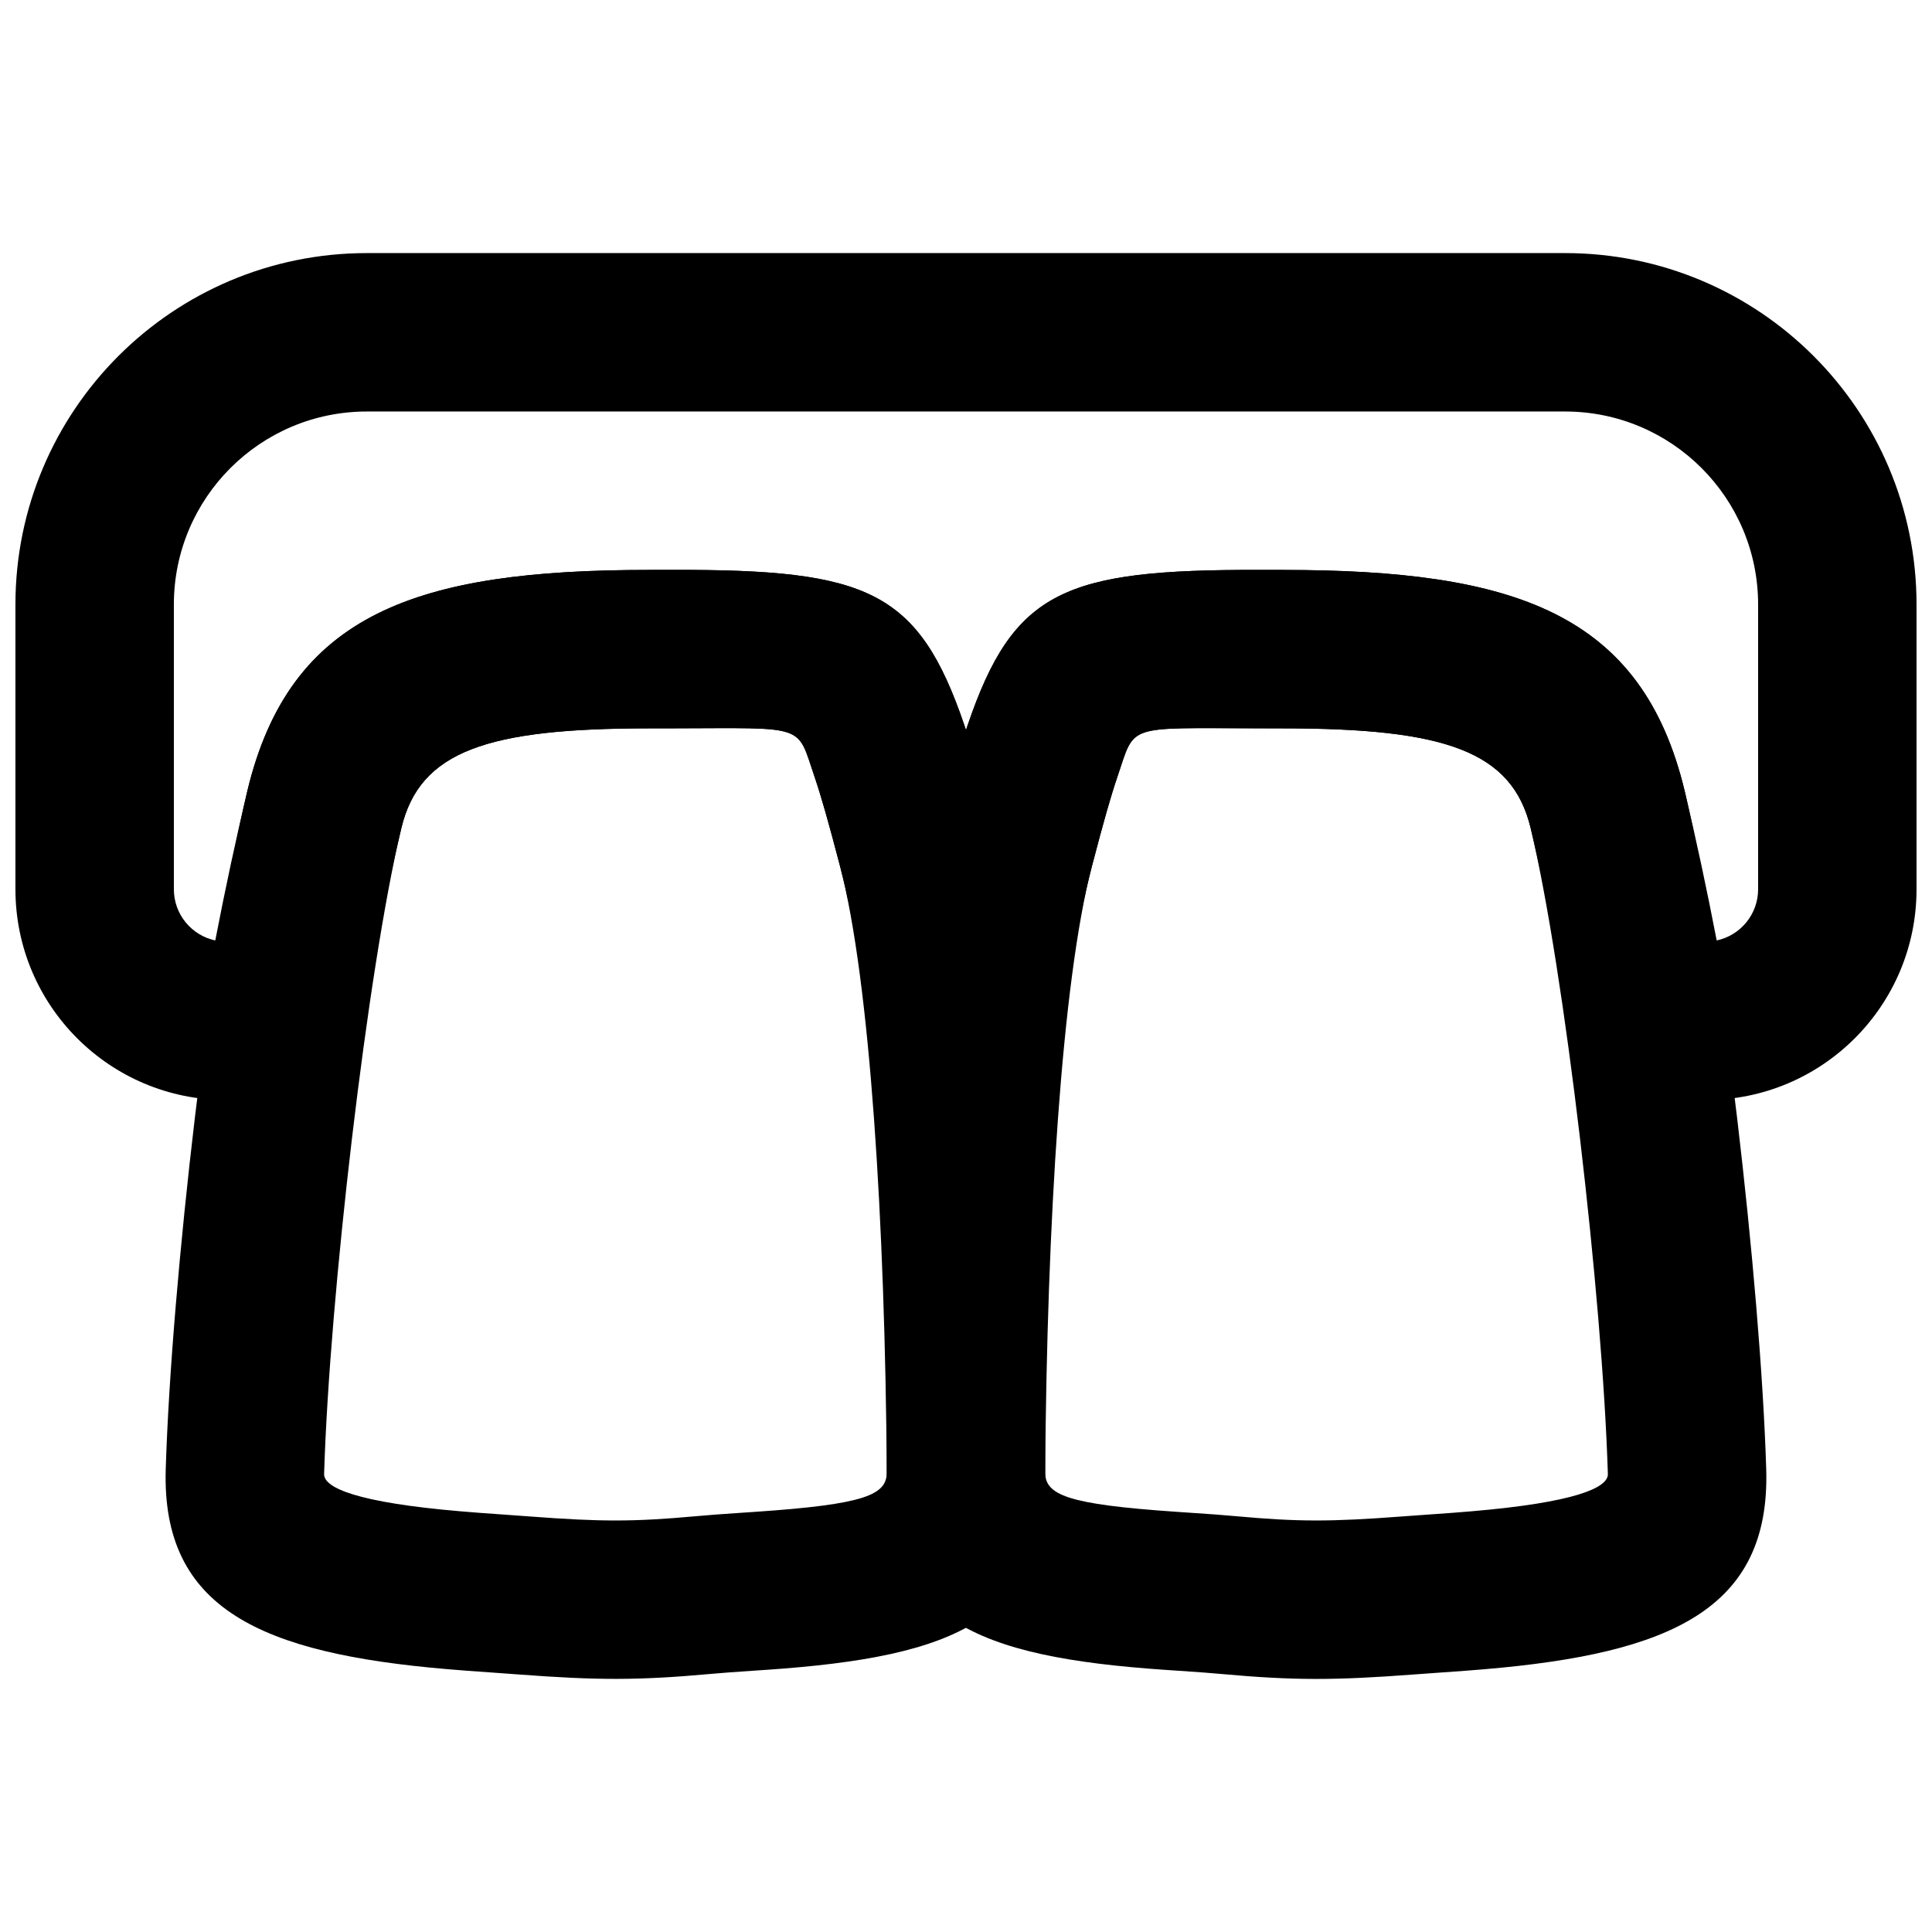
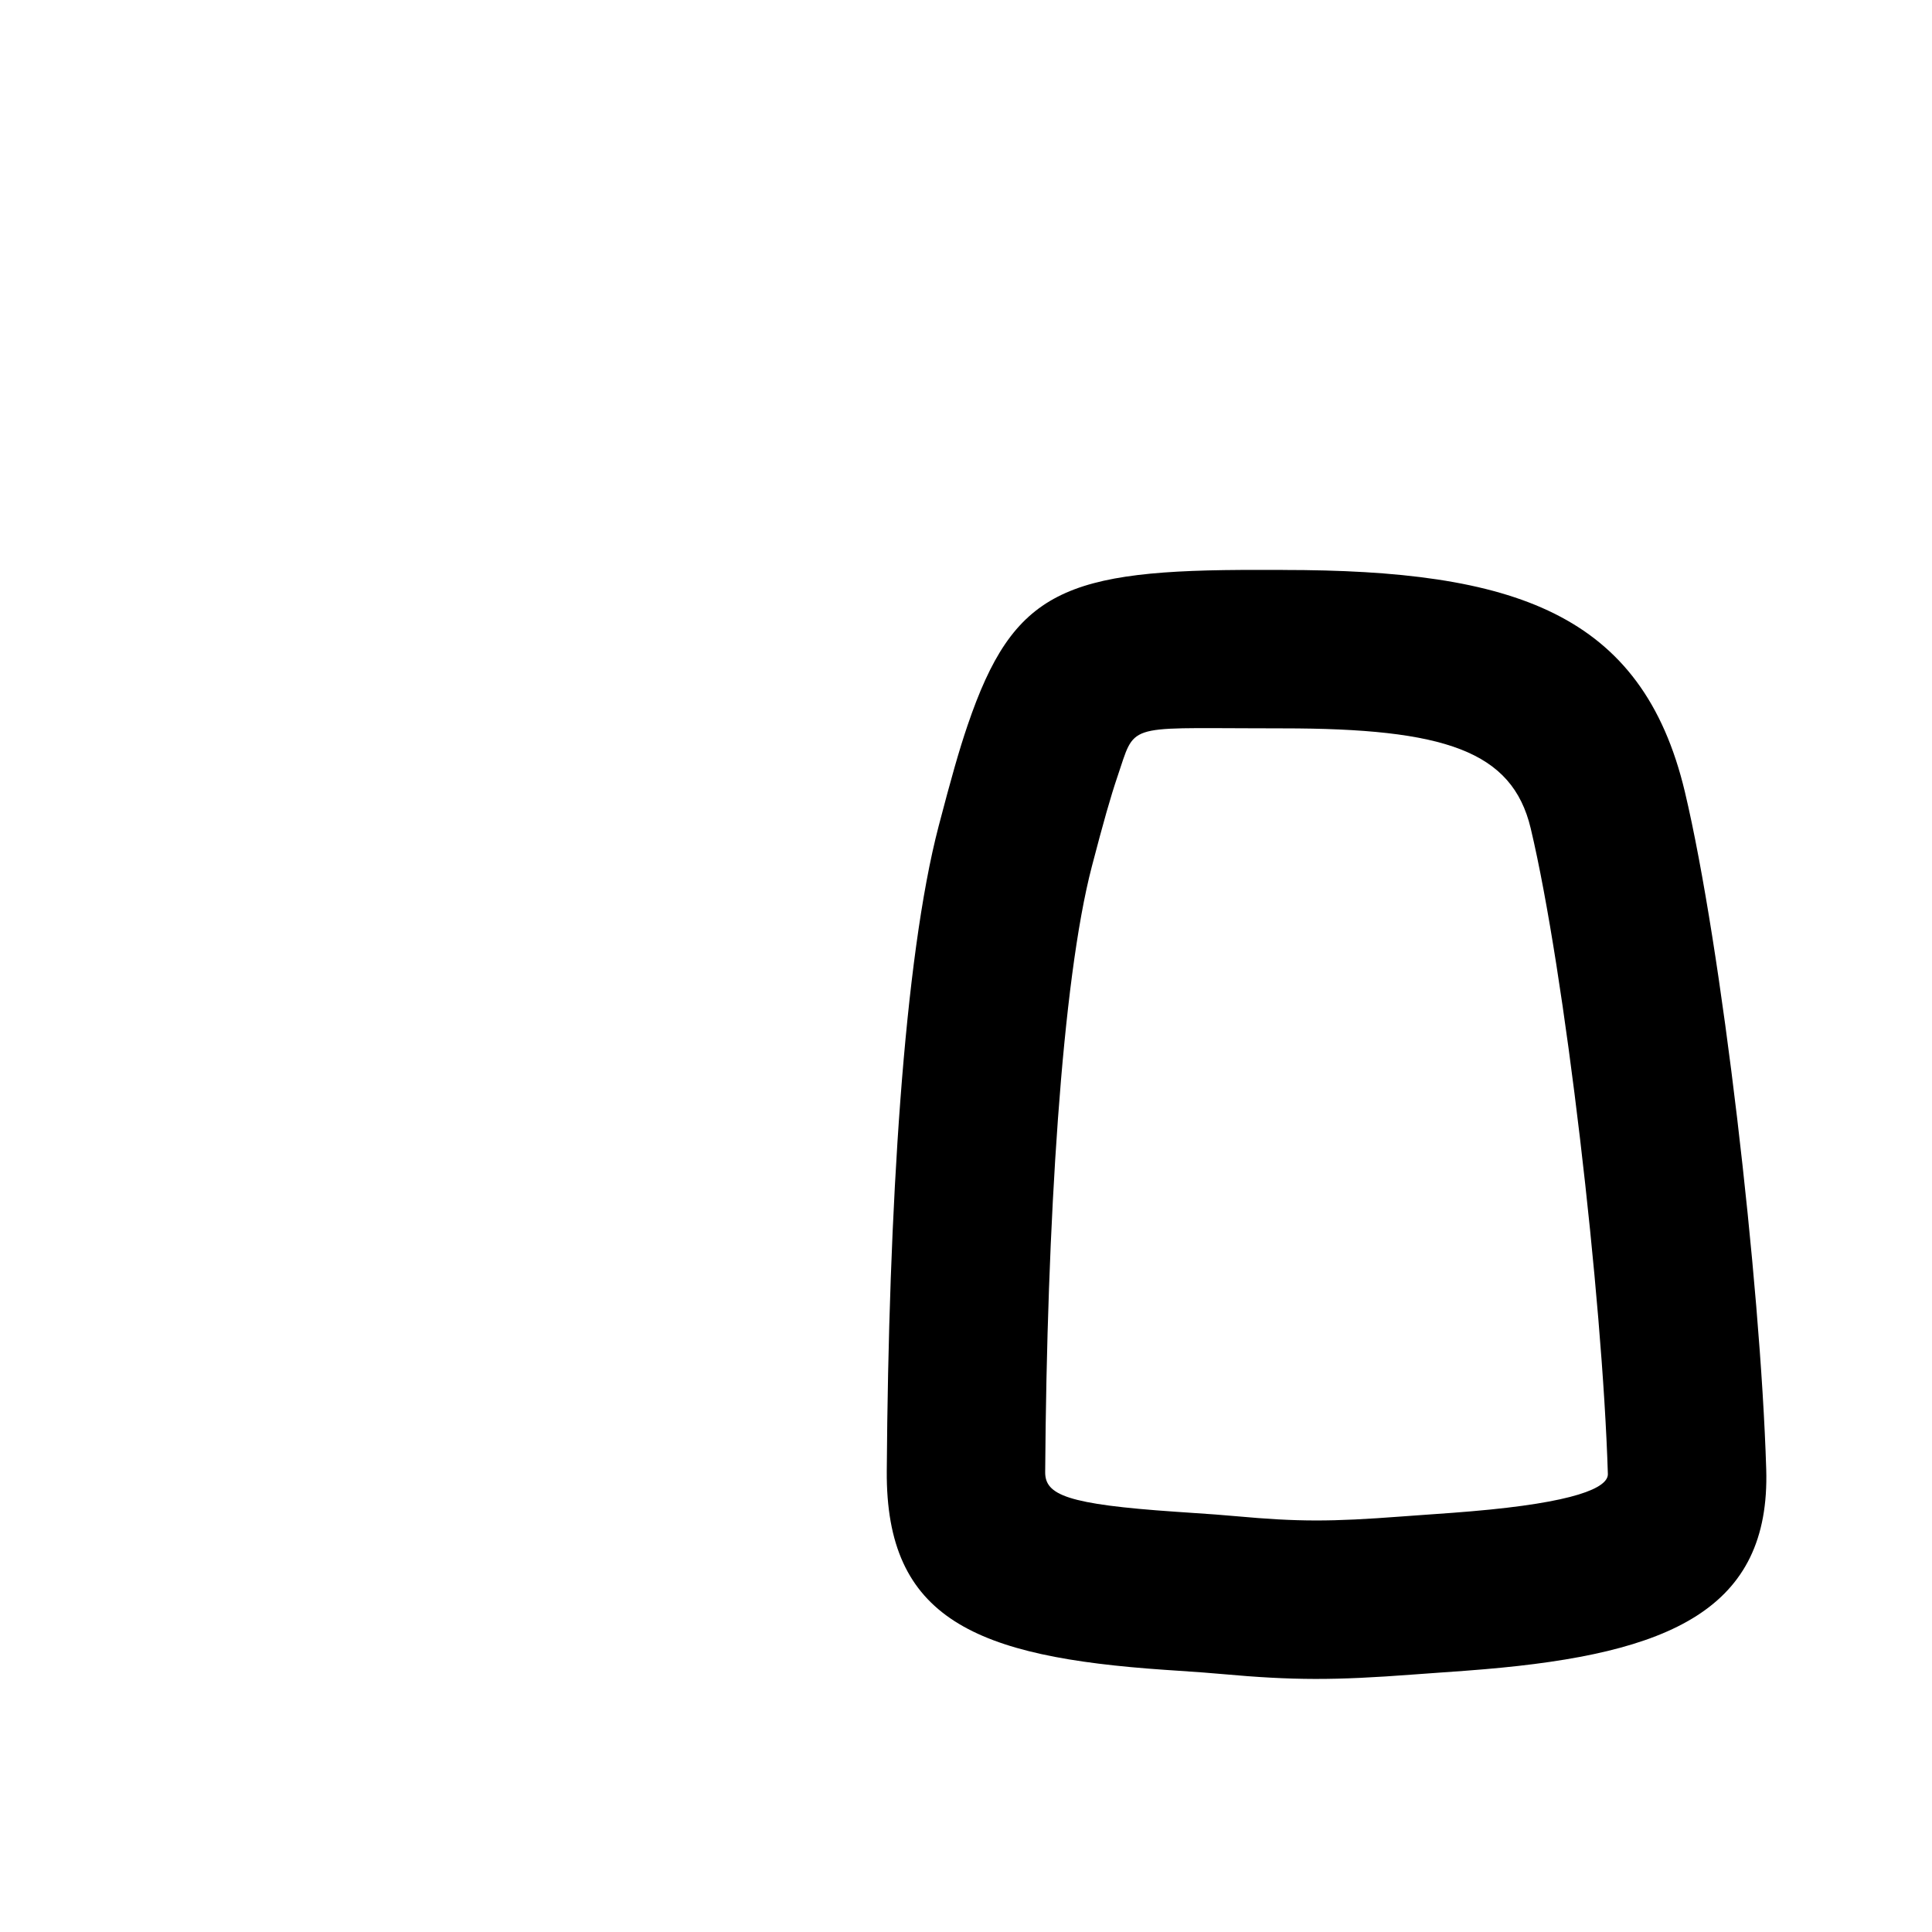
<svg xmlns="http://www.w3.org/2000/svg" width="800px" height="800px" version="1.1" viewBox="144 144 512 512">
  <defs>
    <clipPath id="a">
-       <path d="m148.09 211h503.81v225h-503.81z" />
+       <path d="m148.09 211h503.81h-503.81z" />
    </clipPath>
  </defs>
-   <path d="m316.03 337.02c3.309-0.004 3.309-0.004 6.426-0.008 35.504-0.07 32.617-1.238 37.383 12.758 1.812 5.332 3.723 12.074 6.793 23.816 7.949 30.426 11.914 94.594 12.375 160.53 0.043 6.074-5.824 8.551-34.641 10.52-1.539 0.105-1.539 0.105-3.098 0.211-6.273 0.418-9.254 0.637-12.84 0.965-16.574 1.504-25.145 1.488-43.863 0.078-2.394-0.176-2.394-0.176-4.777-0.348-8.684-0.613-10.035-0.715-13.664-1.023-27.469-2.332-36.348-6.219-36.234-9.906 1.43-46.812 11.43-133.18 20.453-171.11 4.894-20.508 22.801-26.477 65.688-26.477zm0-41.984c-61.281 0-95.215 11.312-106.53 58.734-9.746 40.969-20.066 130.09-21.578 179.55-1.141 37.184 25.523 48.852 74.645 53.027 3.914 0.332 5.324 0.434 14.25 1.066 2.34 0.168 2.34 0.168 4.606 0.336 20.906 1.574 31.77 1.59 50.797-0.133 3.156-0.289 5.914-0.488 11.863-0.891 1.562-0.105 1.562-0.105 3.144-0.211 50.246-3.438 74.039-13.48 73.758-52.703-0.484-69.672-4.566-135.76-13.738-170.85-3.316-12.684-5.43-20.152-7.664-26.727-12.207-35.859-25.691-41.316-77.211-41.215-3.102 0.004-3.102 0.004-6.344 0.008z" fill-rule="evenodd" />
  <path d="m483.96 295.04c-3.242-0.004-3.242-0.004-6.34-0.008-51.52-0.102-65.008 5.356-77.211 41.215-2.238 6.574-4.352 14.043-7.668 26.723-9.172 35.094-13.25 101.18-13.738 170.86-0.281 39.219 23.512 49.262 73.758 52.699 1.582 0.105 1.582 0.105 3.144 0.211 5.949 0.402 8.707 0.602 11.863 0.891 19.027 1.723 29.895 1.707 50.812 0.129 2.254-0.164 2.254-0.164 4.59-0.332 8.93-0.633 10.34-0.734 14.25-1.066 49.125-4.176 75.789-15.844 74.645-53.031-1.512-49.461-11.828-138.58-21.57-179.54-11.32-47.434-45.254-58.746-106.54-58.746zm0 41.984c42.887 0 60.797 5.969 65.691 26.492 9.02 37.918 19.02 124.29 20.449 171.09 0.113 3.691-8.766 7.578-36.23 9.91-3.633 0.309-4.984 0.41-13.668 1.023-2.383 0.172-2.383 0.172-4.762 0.344-18.734 1.414-27.305 1.43-43.879-0.074-3.586-0.328-6.566-0.547-12.84-0.965-1.555-0.105-1.555-0.105-3.098-0.211-28.816-1.969-34.684-4.445-34.641-10.516 0.465-65.938 4.426-130.11 12.379-160.54 3.066-11.738 4.977-18.48 6.789-23.812 4.766-13.996 1.879-12.828 37.387-12.758 3.113 0.004 3.113 0.004 6.422 0.008z" fill-rule="evenodd" />
  <g clip-path="url(#a)">
-     <path d="m558.76 211.07h-317.53c-51.434 0-93.141 41.703-93.141 93.141v75.445c0 30.859 25.012 55.859 55.859 55.859h32.215l3.016-17.406c3.238-18.691 7.09-37.445 11.18-54.598 4.883-20.52 22.785-26.488 65.668-26.488 3.309-0.004 3.309-0.004 6.426-0.008 35.504-0.07 32.617-1.238 37.383 12.758 1.812 5.332 3.723 12.074 6.793 23.816 3.305 12.645 5.894 27.156 7.84 43.43l2.215 18.496h46.598l2.234-18.469c1.988-16.453 4.566-30.902 7.848-43.461 3.066-11.738 4.977-18.48 6.789-23.812 4.766-13.996 1.879-12.828 37.387-12.758 3.113 0.004 3.113 0.004 6.422 0.008 42.887 0 60.797 5.969 65.691 26.492 4.086 17.234 7.93 35.984 11.156 54.594l3.016 17.406h32.215c30.848 0 55.859-25 55.859-55.859v-75.445c0-51.438-41.703-93.141-93.141-93.141zm31.742 142.73c-11.324-47.449-45.258-58.762-106.54-58.762-3.242-0.004-3.242-0.004-6.34-0.008-51.52-0.102-65.008 5.356-77.211 41.215-0.141 0.406-0.277 0.816-0.414 1.23-2.09 6.285-4.144 13.598-7.254 25.492-3.809 14.574-6.707 30.832-8.906 49.035l20.84 2.519v-20.992h-9.363v20.992l20.844-2.492c-2.16-18.051-5.078-34.398-8.91-49.059-3.109-11.898-5.164-19.211-7.25-25.496-0.141-0.414-0.277-0.824-0.414-1.23-12.207-35.859-25.691-41.316-77.211-41.215-3.102 0.004-3.102 0.004-6.344 0.008-61.285 0-95.219 11.316-106.51 58.742-2.992 12.559-5.856 25.895-8.465 39.449-6.273-1.332-10.977-6.898-10.977-13.574v-75.445c0-28.25 22.906-51.156 51.156-51.156h317.53c28.25 0 51.156 22.906 51.156 51.156v75.445c0 6.676-4.703 12.242-10.977 13.574-2.598-13.5-5.453-26.828-8.438-39.43z" fill-rule="evenodd" />
-   </g>
+     </g>
</svg>